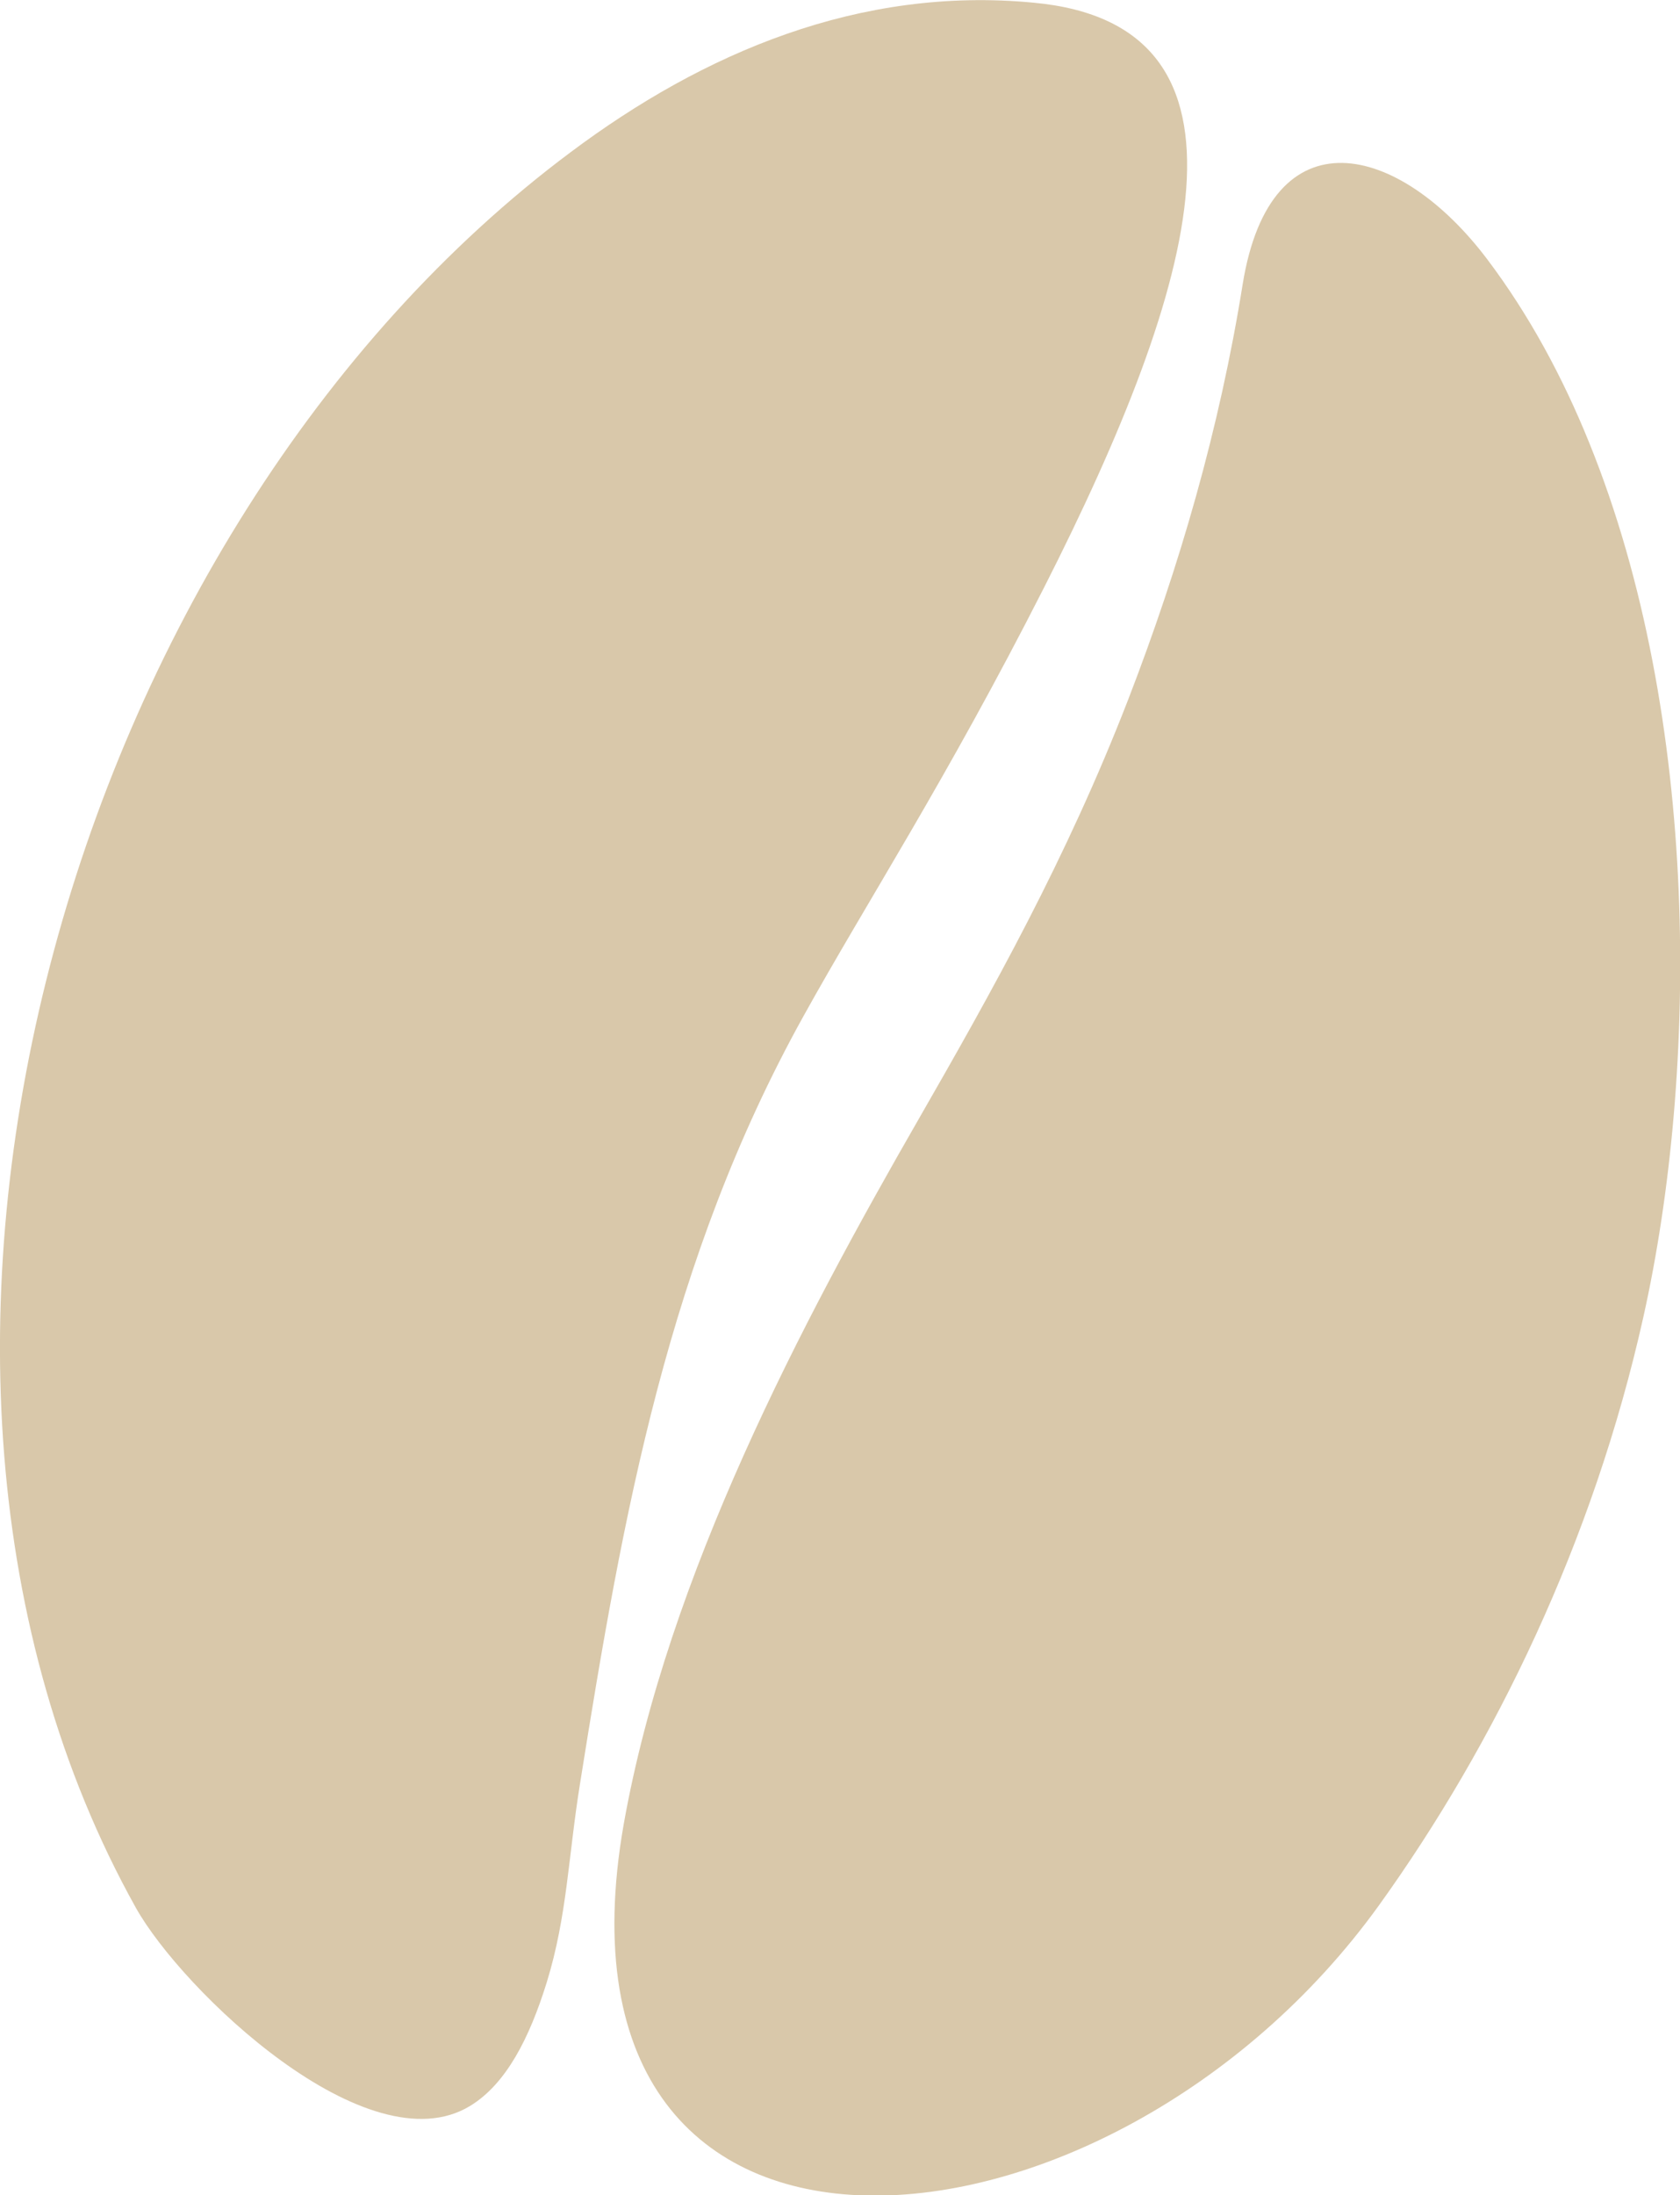
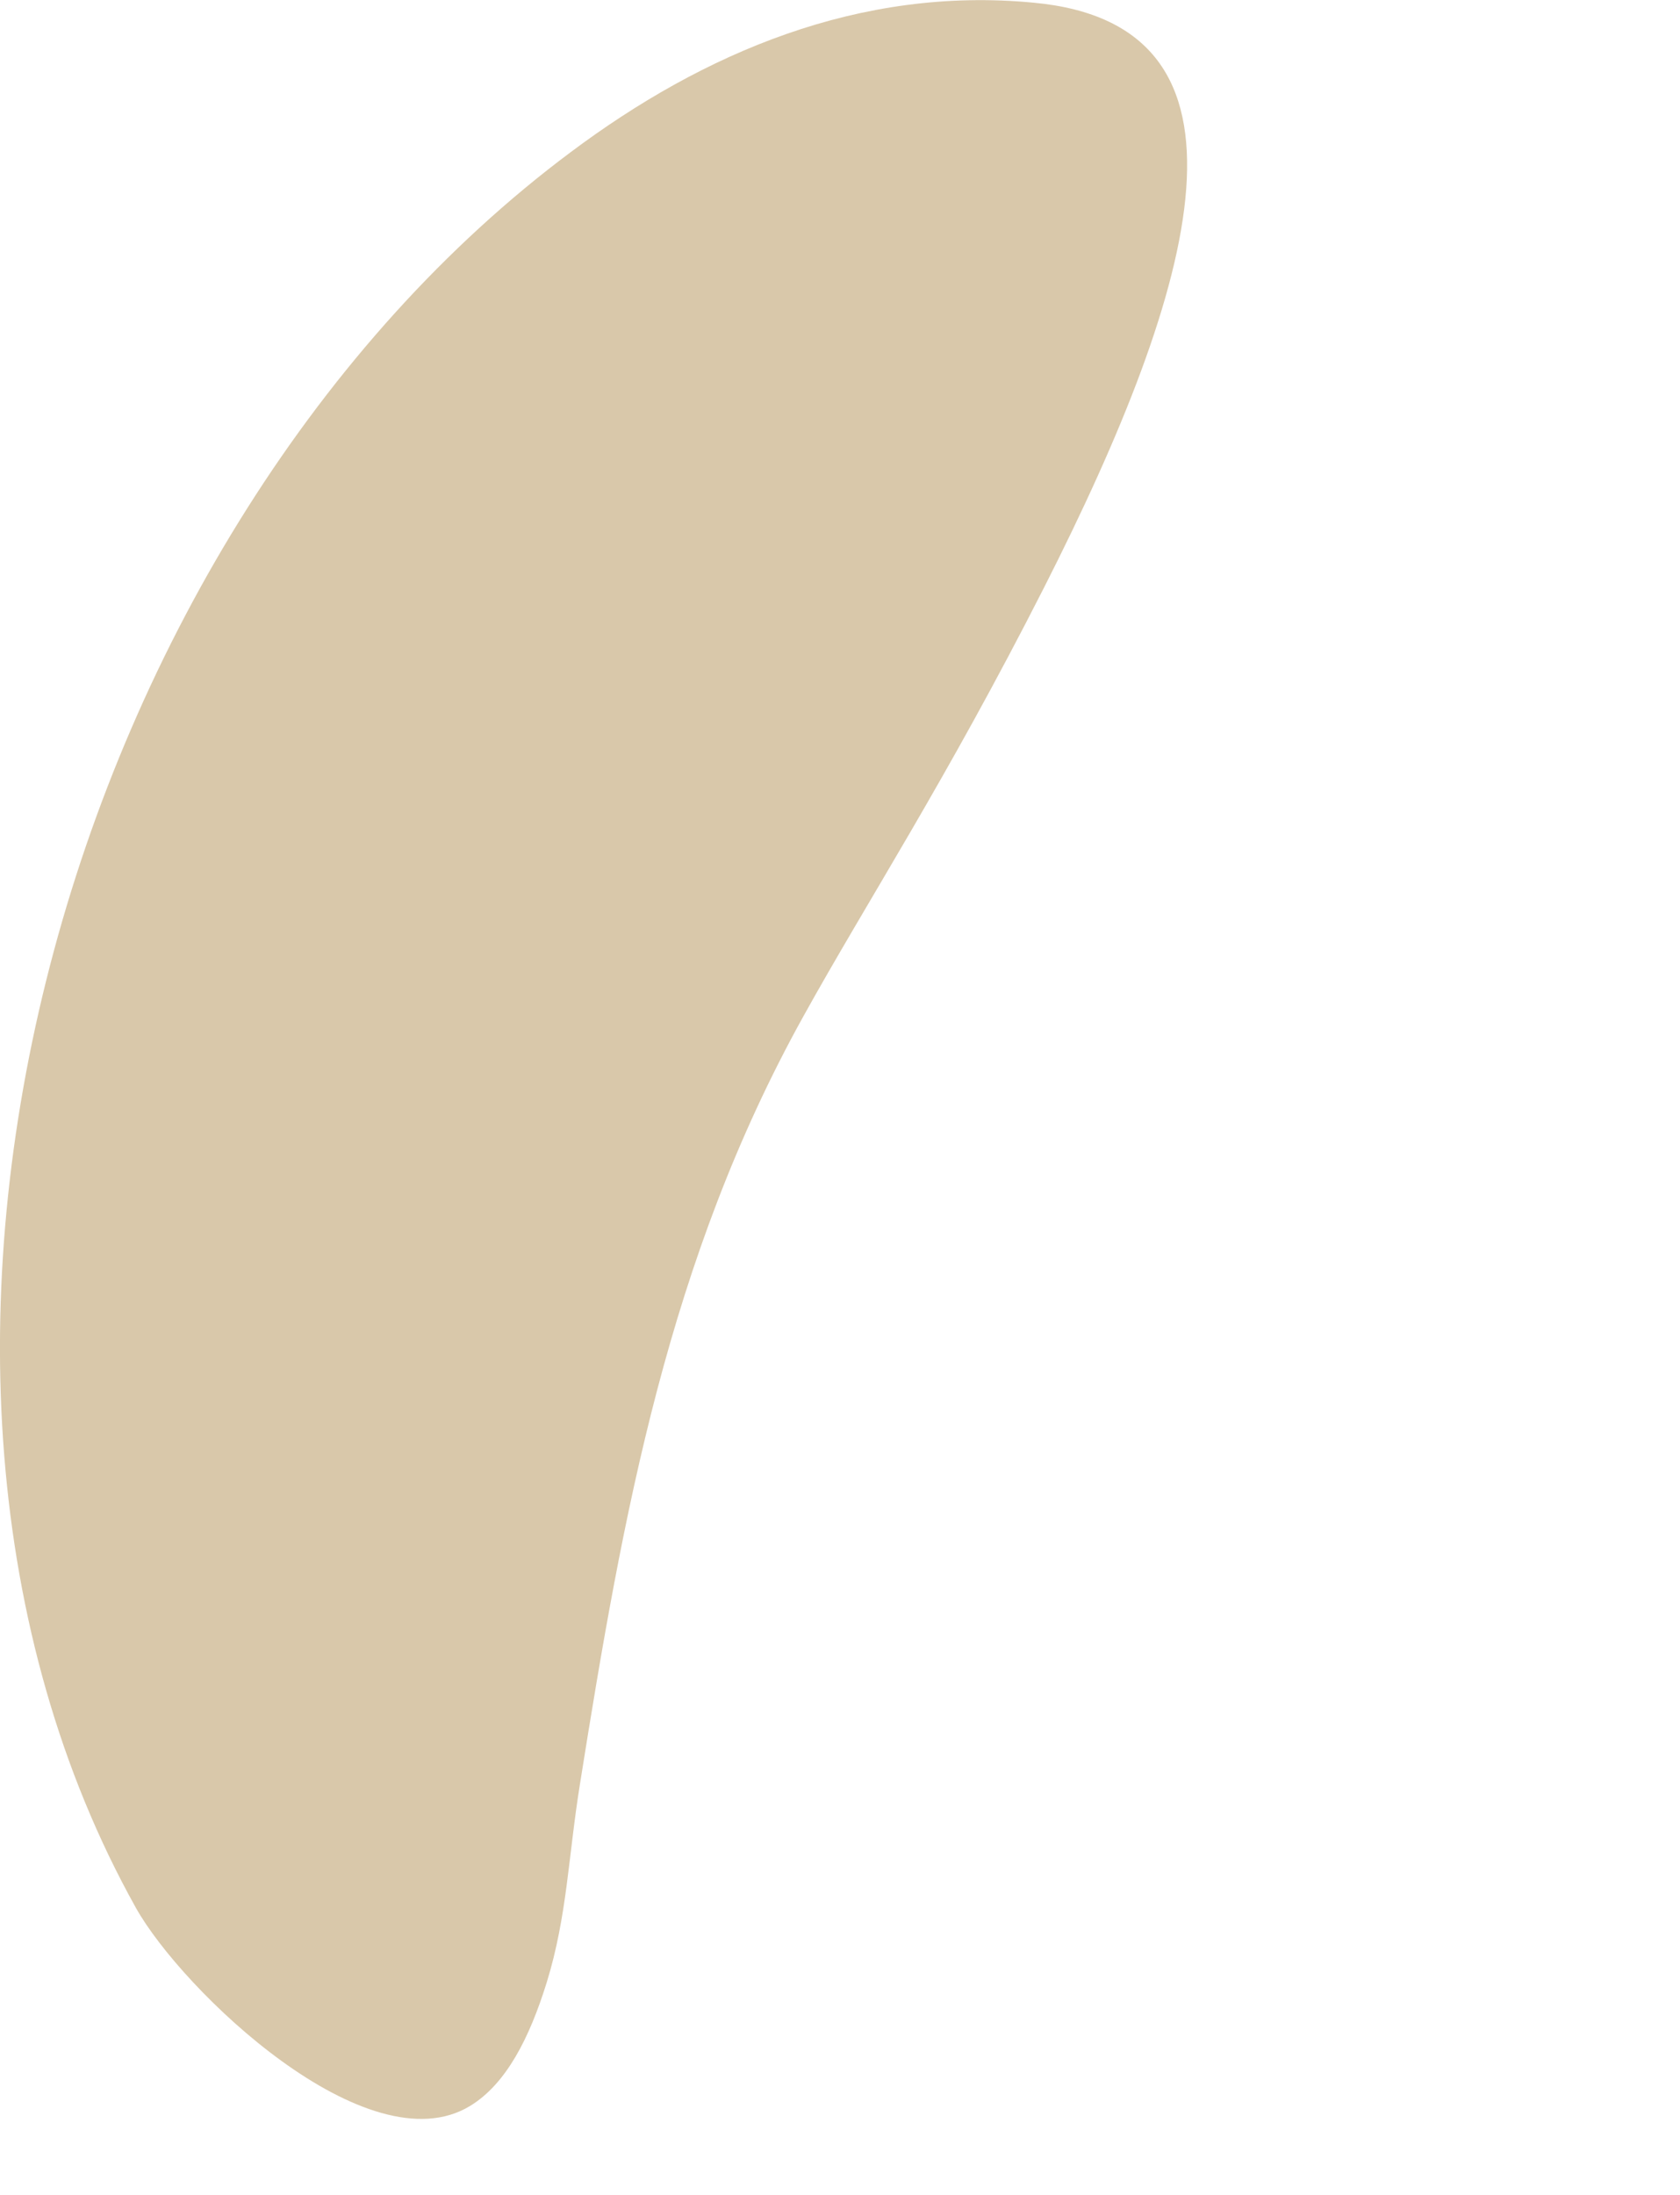
<svg xmlns="http://www.w3.org/2000/svg" id="_レイヤー_2" data-name="レイヤー 2" width="31.19" height="40.74" viewBox="0 0 31.19 40.74">
  <defs>
    <style>
      .cls-1 {
        fill: #d9c8aa;
        fill-rule: evenodd;
      }
    </style>
  </defs>
  <g id="text">
-     <path class="cls-1" d="m10.6,2.82C13.06.98,15.96-.26,19.19.05c4.42.41,3.07,5.19.19,10.86-1.83,3.6-3.29,5.83-4.47,7.96-2.5,4.51-3.34,9.2-4.14,14.22-.22,1.36-.24,2.47-.62,3.7-.32,1.03-.75,1.88-1.42,2.29-1.9,1.16-5.35-2.14-6.21-3.68C-3.14,25.25,1.24,9.8,10.6,2.82h0Zm15,32.54c2.15-2.99,3.98-6.75,4.91-10.92,1.02-4.57,1.06-11.12-1-16.21-.5-1.24-1.13-2.4-1.9-3.42-1.63-2.16-4.02-2.76-4.54.47-.43,2.68-1.17,5.23-2.12,7.69-1.15,2.97-2.54,5.44-3.89,7.79-2.18,3.79-4.66,8.48-5.48,13.09-1.66,9.42,9.01,8.46,14.02,1.51h0Z" />
+     <path class="cls-1" d="m10.6,2.82C13.06.98,15.96-.26,19.19.05c4.42.41,3.07,5.19.19,10.86-1.83,3.6-3.29,5.83-4.47,7.96-2.5,4.51-3.34,9.2-4.14,14.22-.22,1.36-.24,2.47-.62,3.7-.32,1.03-.75,1.88-1.42,2.29-1.9,1.16-5.35-2.14-6.21-3.68C-3.14,25.25,1.24,9.8,10.6,2.82h0Zm15,32.54h0Z" />
  </g>
</svg>